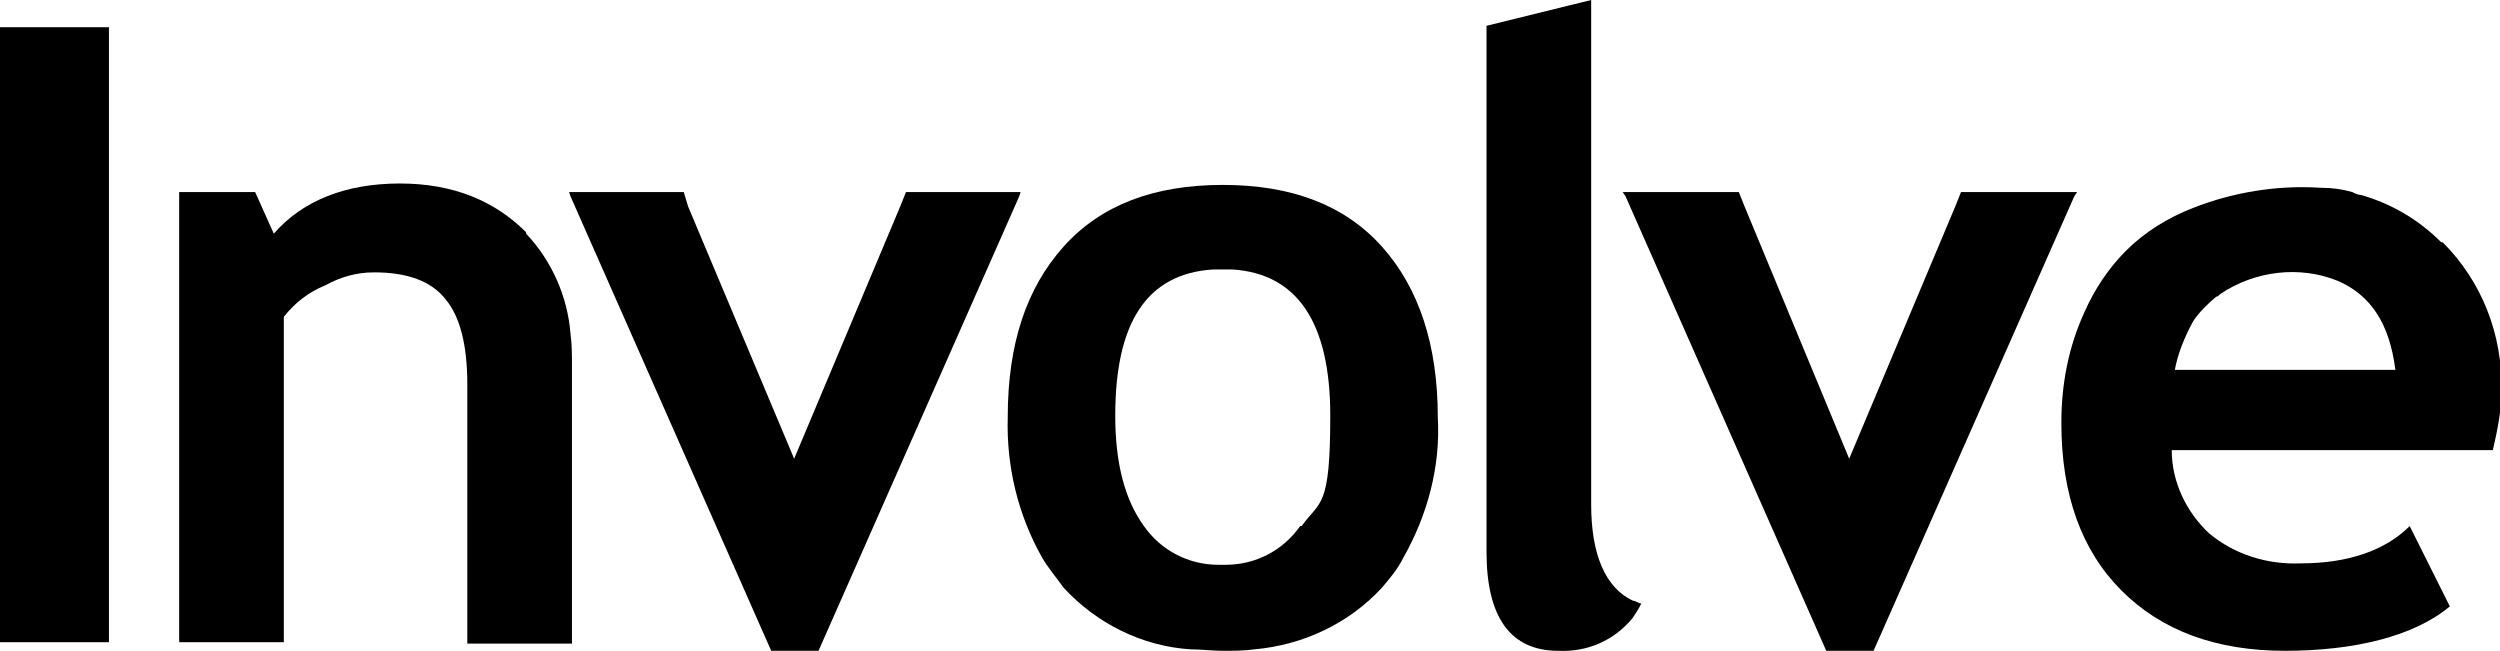
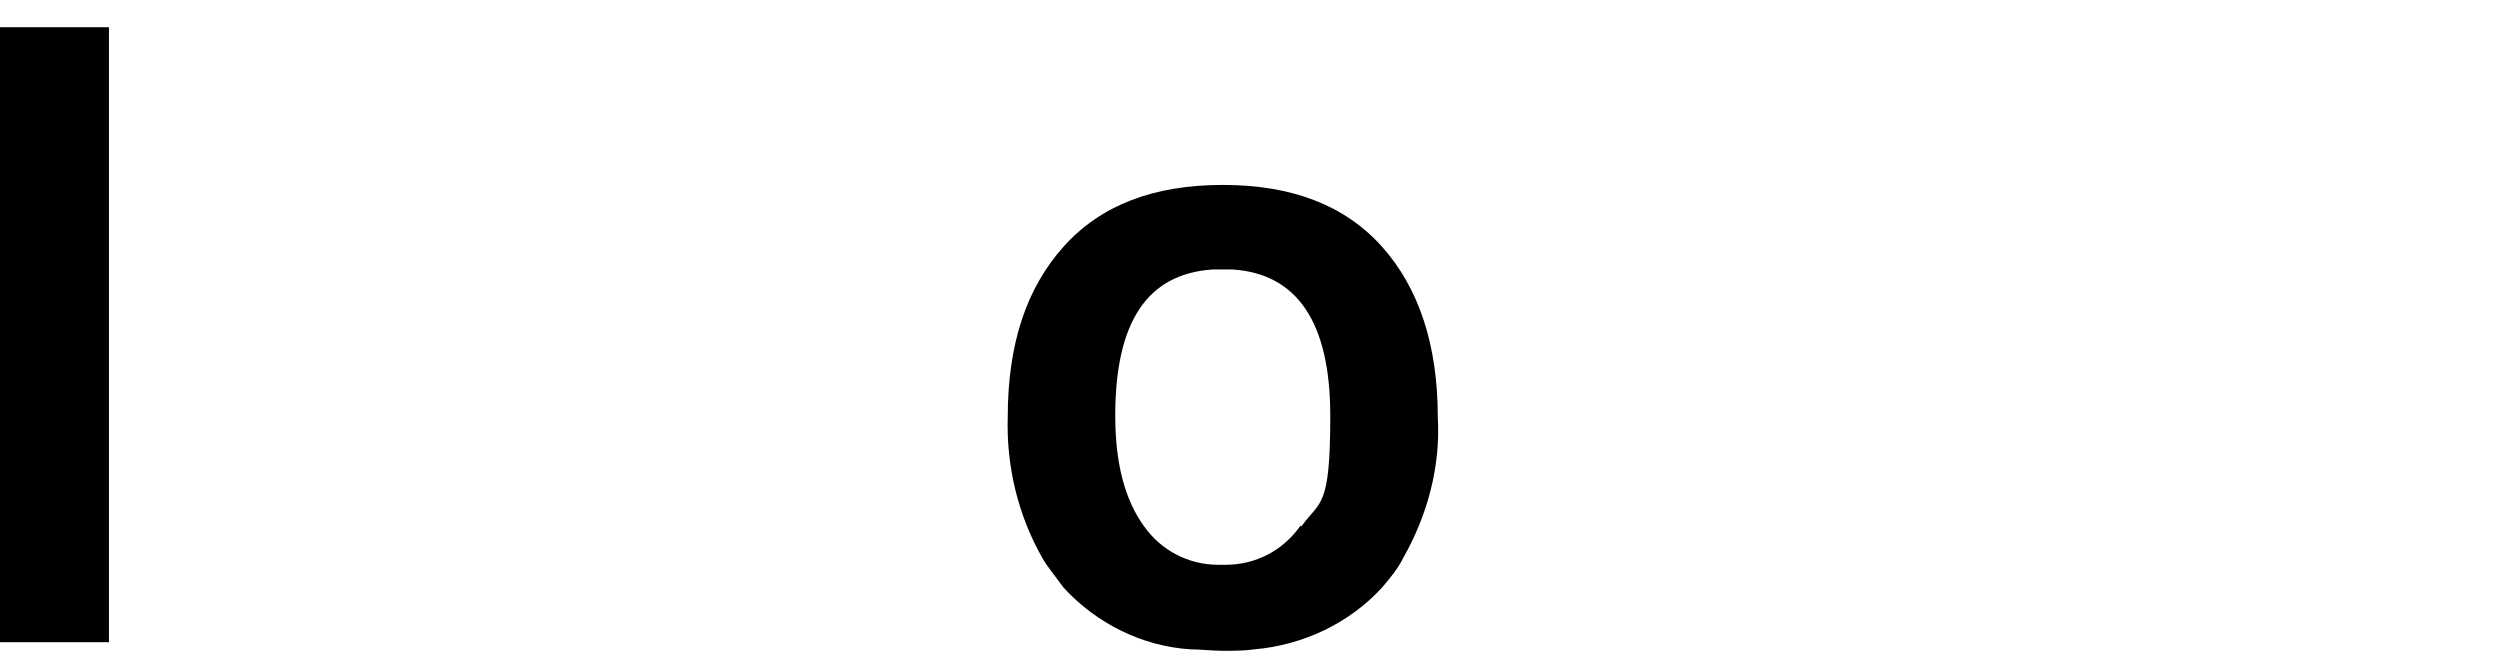
<svg xmlns="http://www.w3.org/2000/svg" id="Layer_1" viewBox="0 0 174.4 45.4" fill="currentColor">
-   <path d="M36.7,16.2h0c-2.2-2.2-5.1-3.4-8.8-3.4-3.8,0-6.8,1.2-8.8,3.5l-1.3-2.9h-5.3v31.4h7.3v-22.7c.8-1,1.7-1.7,2.9-2.2,1.1-.6,2.2-.9,3.4-.9,2.3,0,4,.6,5,1.9,1,1.2,1.5,3.2,1.5,5.9v18.1h7.3v-19.3c0-.8,0-1.6-.1-2.3-.2-2.6-1.3-5.1-3.1-7h0Z" />
  <rect y="1.9" width="7.6" height="42.9" />
  <path d="M96.4,17.2c-2.6-2.9-6.3-4.3-11.1-4.3s-8.5,1.4-11.1,4.3c-2.6,2.9-3.9,6.8-3.9,11.9-.1,3.4.7,6.8,2.4,9.8.4.7,1,1.4,1.5,2.1,2.3,2.5,5.5,4.1,8.9,4.3.7,0,1.5.1,2.2.1s1.5,0,2.2-.1c3.4-.3,6.6-1.8,8.9-4.3.6-.7,1.1-1.3,1.5-2.1,1.7-3,2.6-6.4,2.4-9.8,0-5-1.3-9-3.9-11.9h0ZM90.7,36.7h0c-1.2,1.7-3.1,2.7-5.2,2.7h-.5c-2.1,0-4-1-5.2-2.7-1.3-1.8-2-4.3-2-7.7,0-6.5,2.2-9.9,6.8-10.2h1.4c4.5.3,6.8,3.7,6.8,10.2s-.7,5.9-2,7.7h0Z" />
-   <path d="M111,35.3h0V0l-7.3,1.8v36.7c0,4.6,1.7,6.9,5,6.9,2,.1,3.9-.7,5.2-2.3.2-.3.4-.6.6-1-.2,0-.4-.2-.6-.2-1.9-.9-2.9-3.2-2.9-6.7Z" />
-   <polygon points="71.2 13.4 63.2 13.4 62.8 14.4 55.4 32 48 14.4 47.7 13.4 39.7 13.4 39.8 13.7 53.8 45.4 57.1 45.4 71.1 13.7 71.2 13.4" />
-   <polygon points="144.9 13.4 136.8 13.4 136.4 14.4 129 32 121.7 14.4 121.3 13.4 113.2 13.4 113.4 13.7 127.4 45.4 130.7 45.4 144.7 13.7 144.9 13.4" />
-   <path d="M170.3,16.9c-1.6-1.6-3.5-2.7-5.6-3.3h0c-.2,0-.4-.1-.6-.2h0c-.7-.2-1.4-.3-2.2-.3-3-.2-6.1.3-8.9,1.4-1.8.7-3.4,1.7-4.7,3-1.2,1.2-2.2,2.7-2.9,4.3-1.1,2.4-1.6,5-1.6,7.7,0,5,1.4,8.9,4.2,11.7,2.8,2.8,6.6,4.2,11.4,4.2s9-1,11.5-3.1l-2.8-5.6c-1.7,1.7-4.3,2.6-7.6,2.6-2.3.1-4.6-.6-6.4-2.1-1.6-1.5-2.6-3.6-2.6-5.8h22.4c.3-1.3.6-2.7.6-4.1h0c.1-4-1.4-7.7-4.1-10.4h0ZM151.7,25.9h0c.2-1.2.7-2.4,1.3-3.5.4-.6,1-1.2,1.6-1.7.1,0,.2-.1.3-.2h0c2.4-1.6,5.5-2,8.2-.9,2.3,1,3.6,3,4,6.2h-15.4Z" />
</svg>